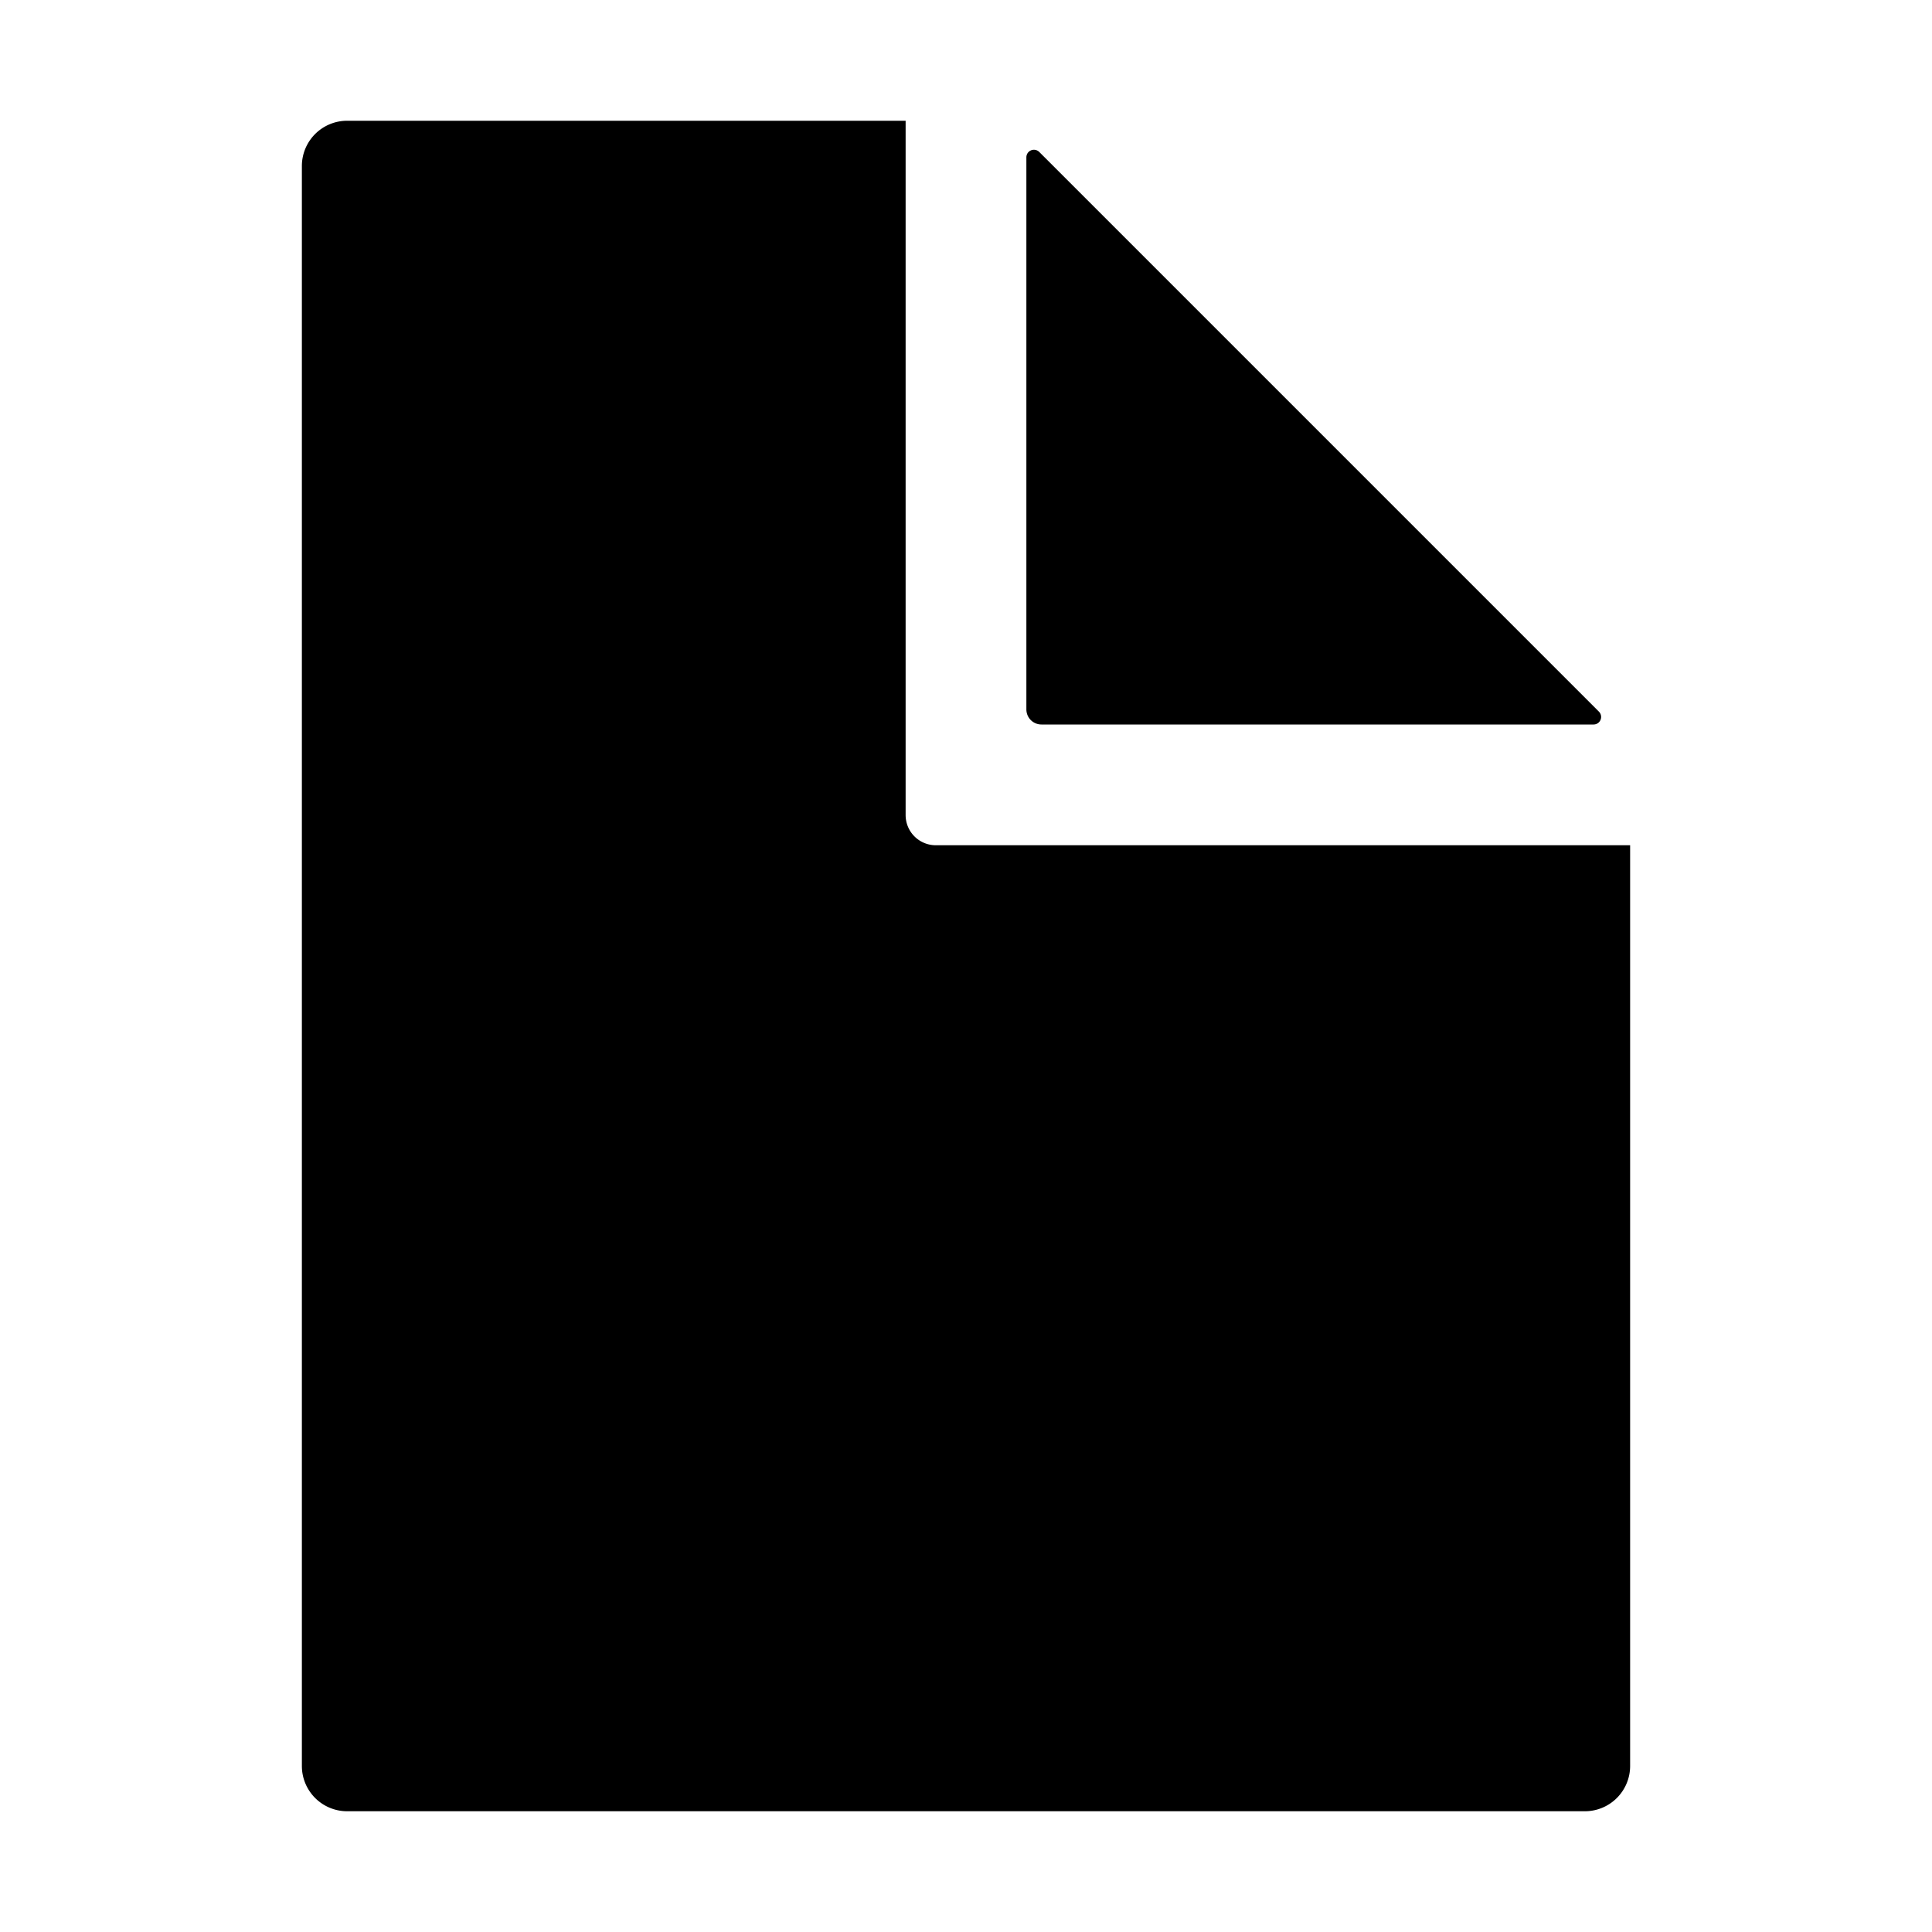
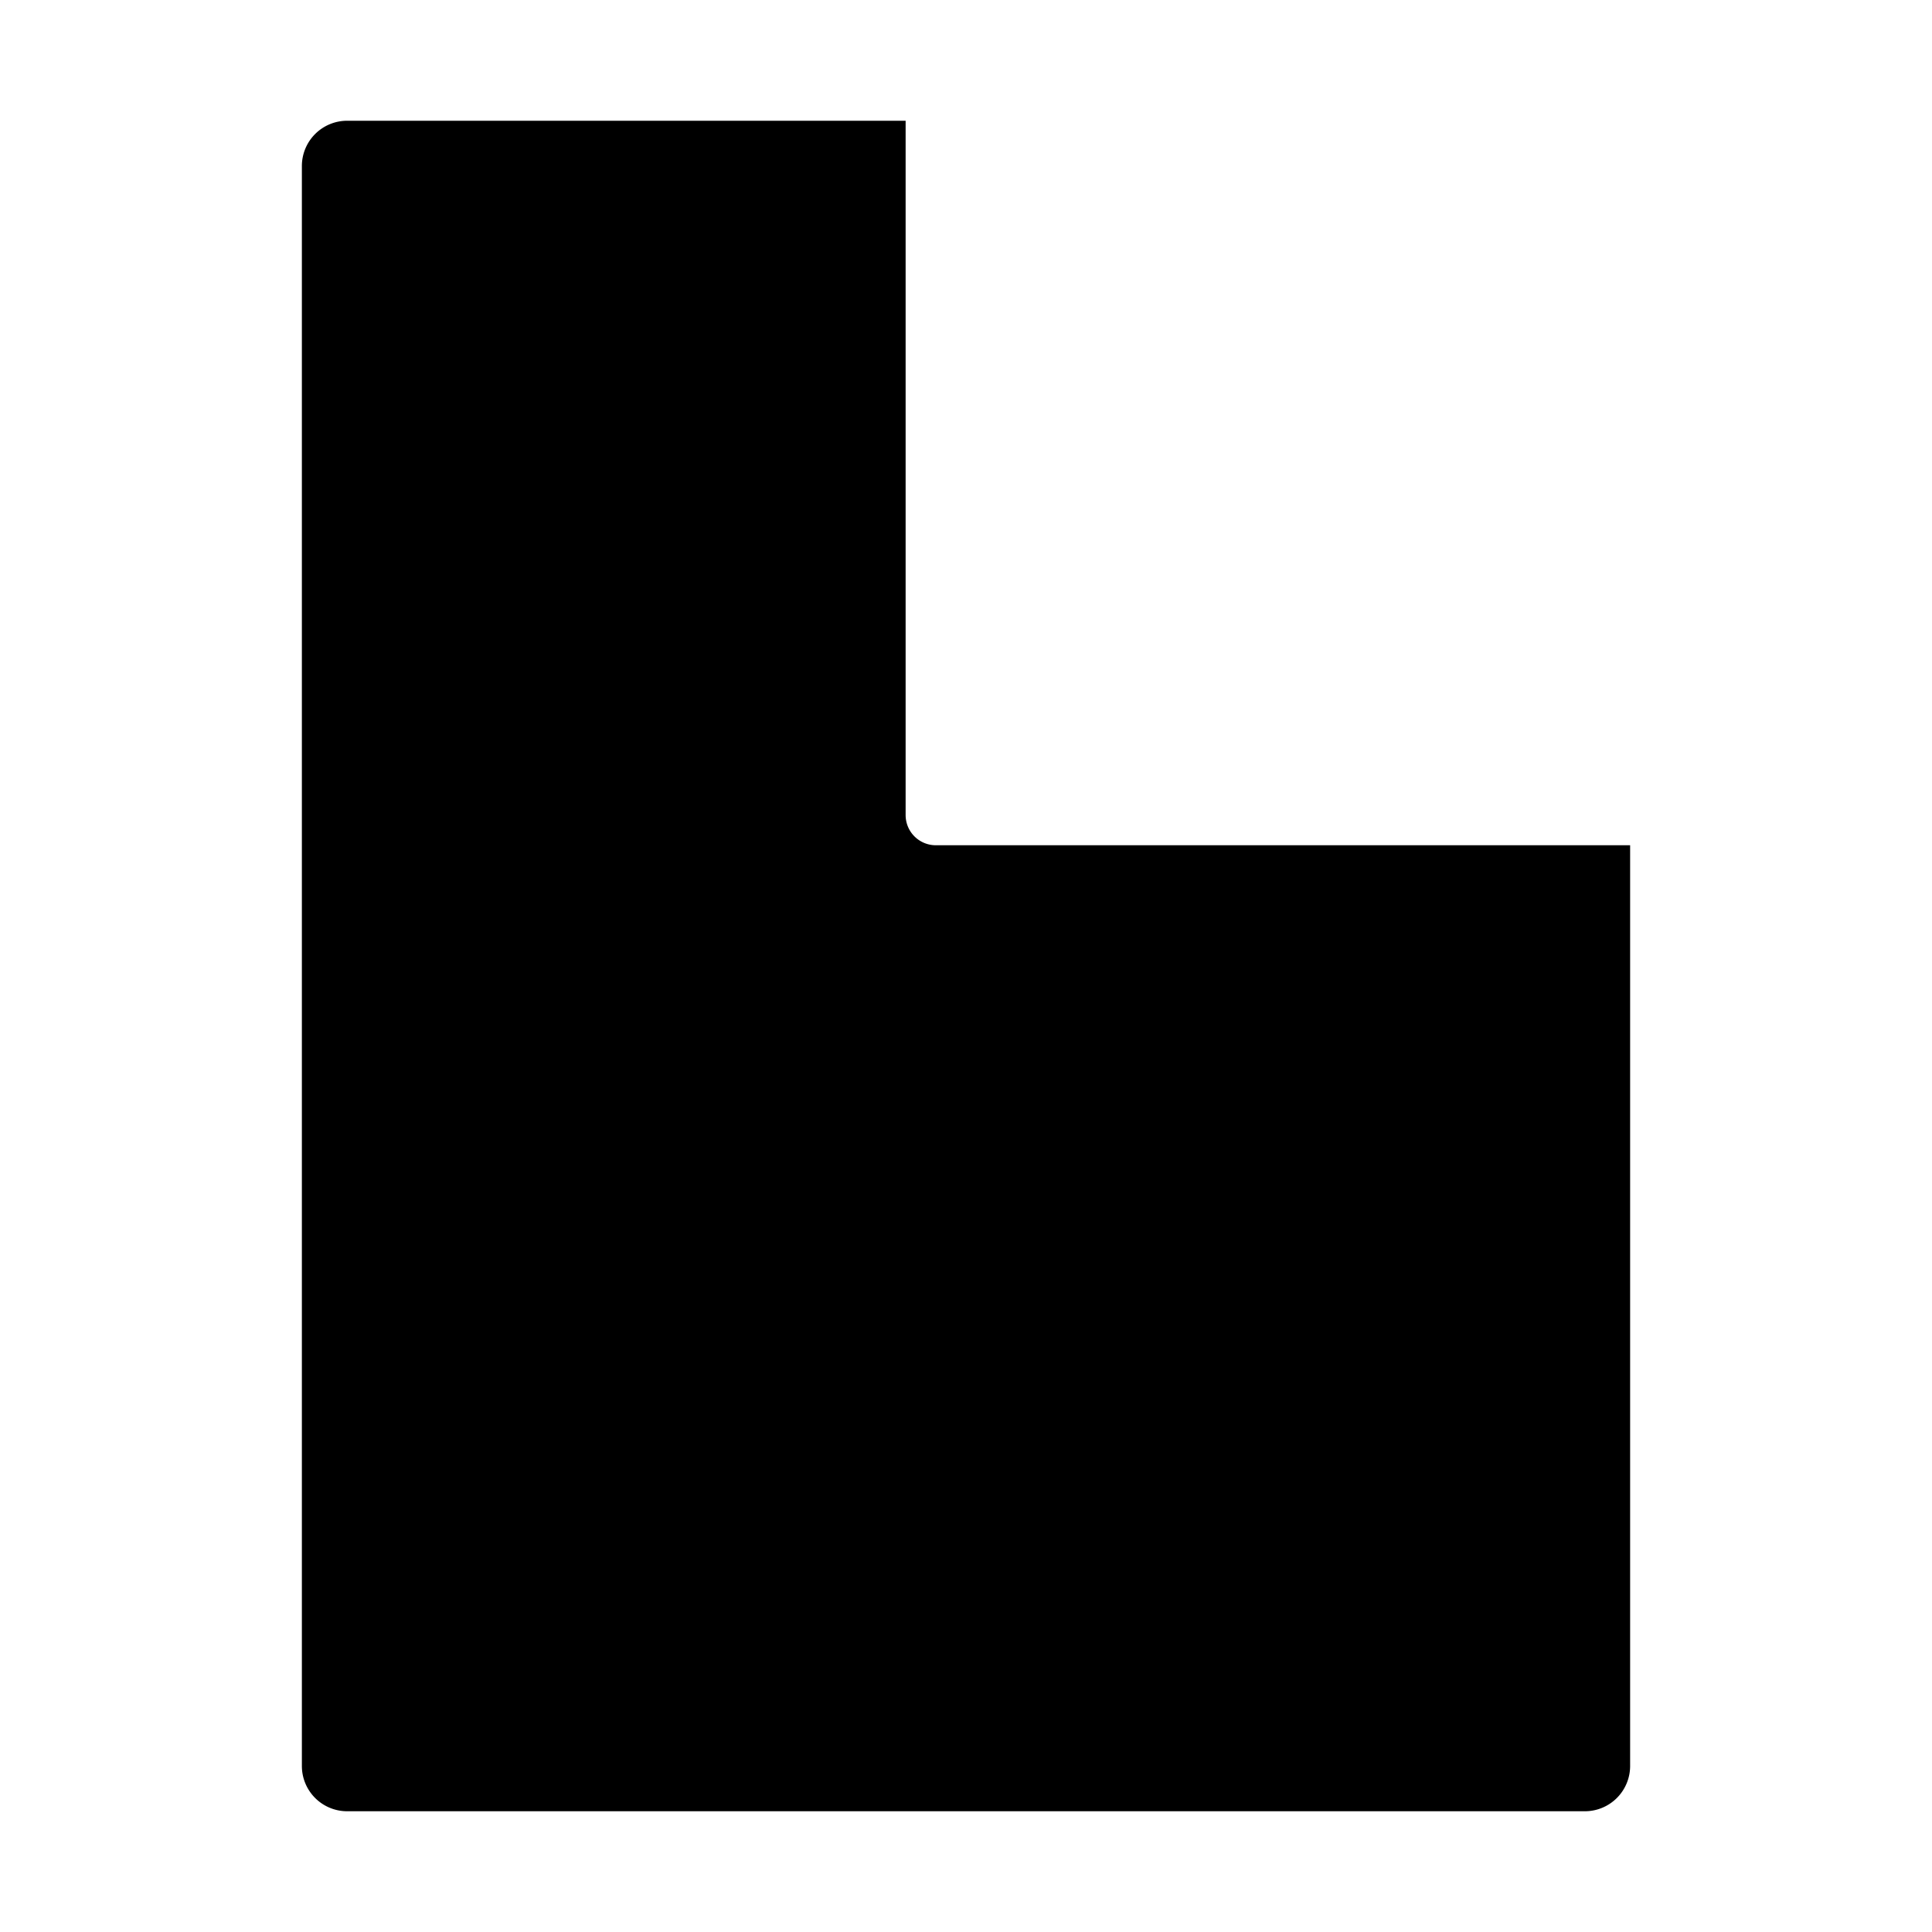
<svg xmlns="http://www.w3.org/2000/svg" class="ionicon ionicon" viewBox="0 0 512 512">
  <title>Document</title>
  <path d="M240 216V32H92a12 12 0 00-12 12v424a12 12 0 0012 12h328a12 12 0 0012-12V224H248a8 8 0 01-8-8z" />
-   <path d="M272 41.69V188a4 4 0 004 4h146.31a2 2 0 001.42-3.41L275.41 40.27a2 2 0 00-3.41 1.42z" />
</svg>